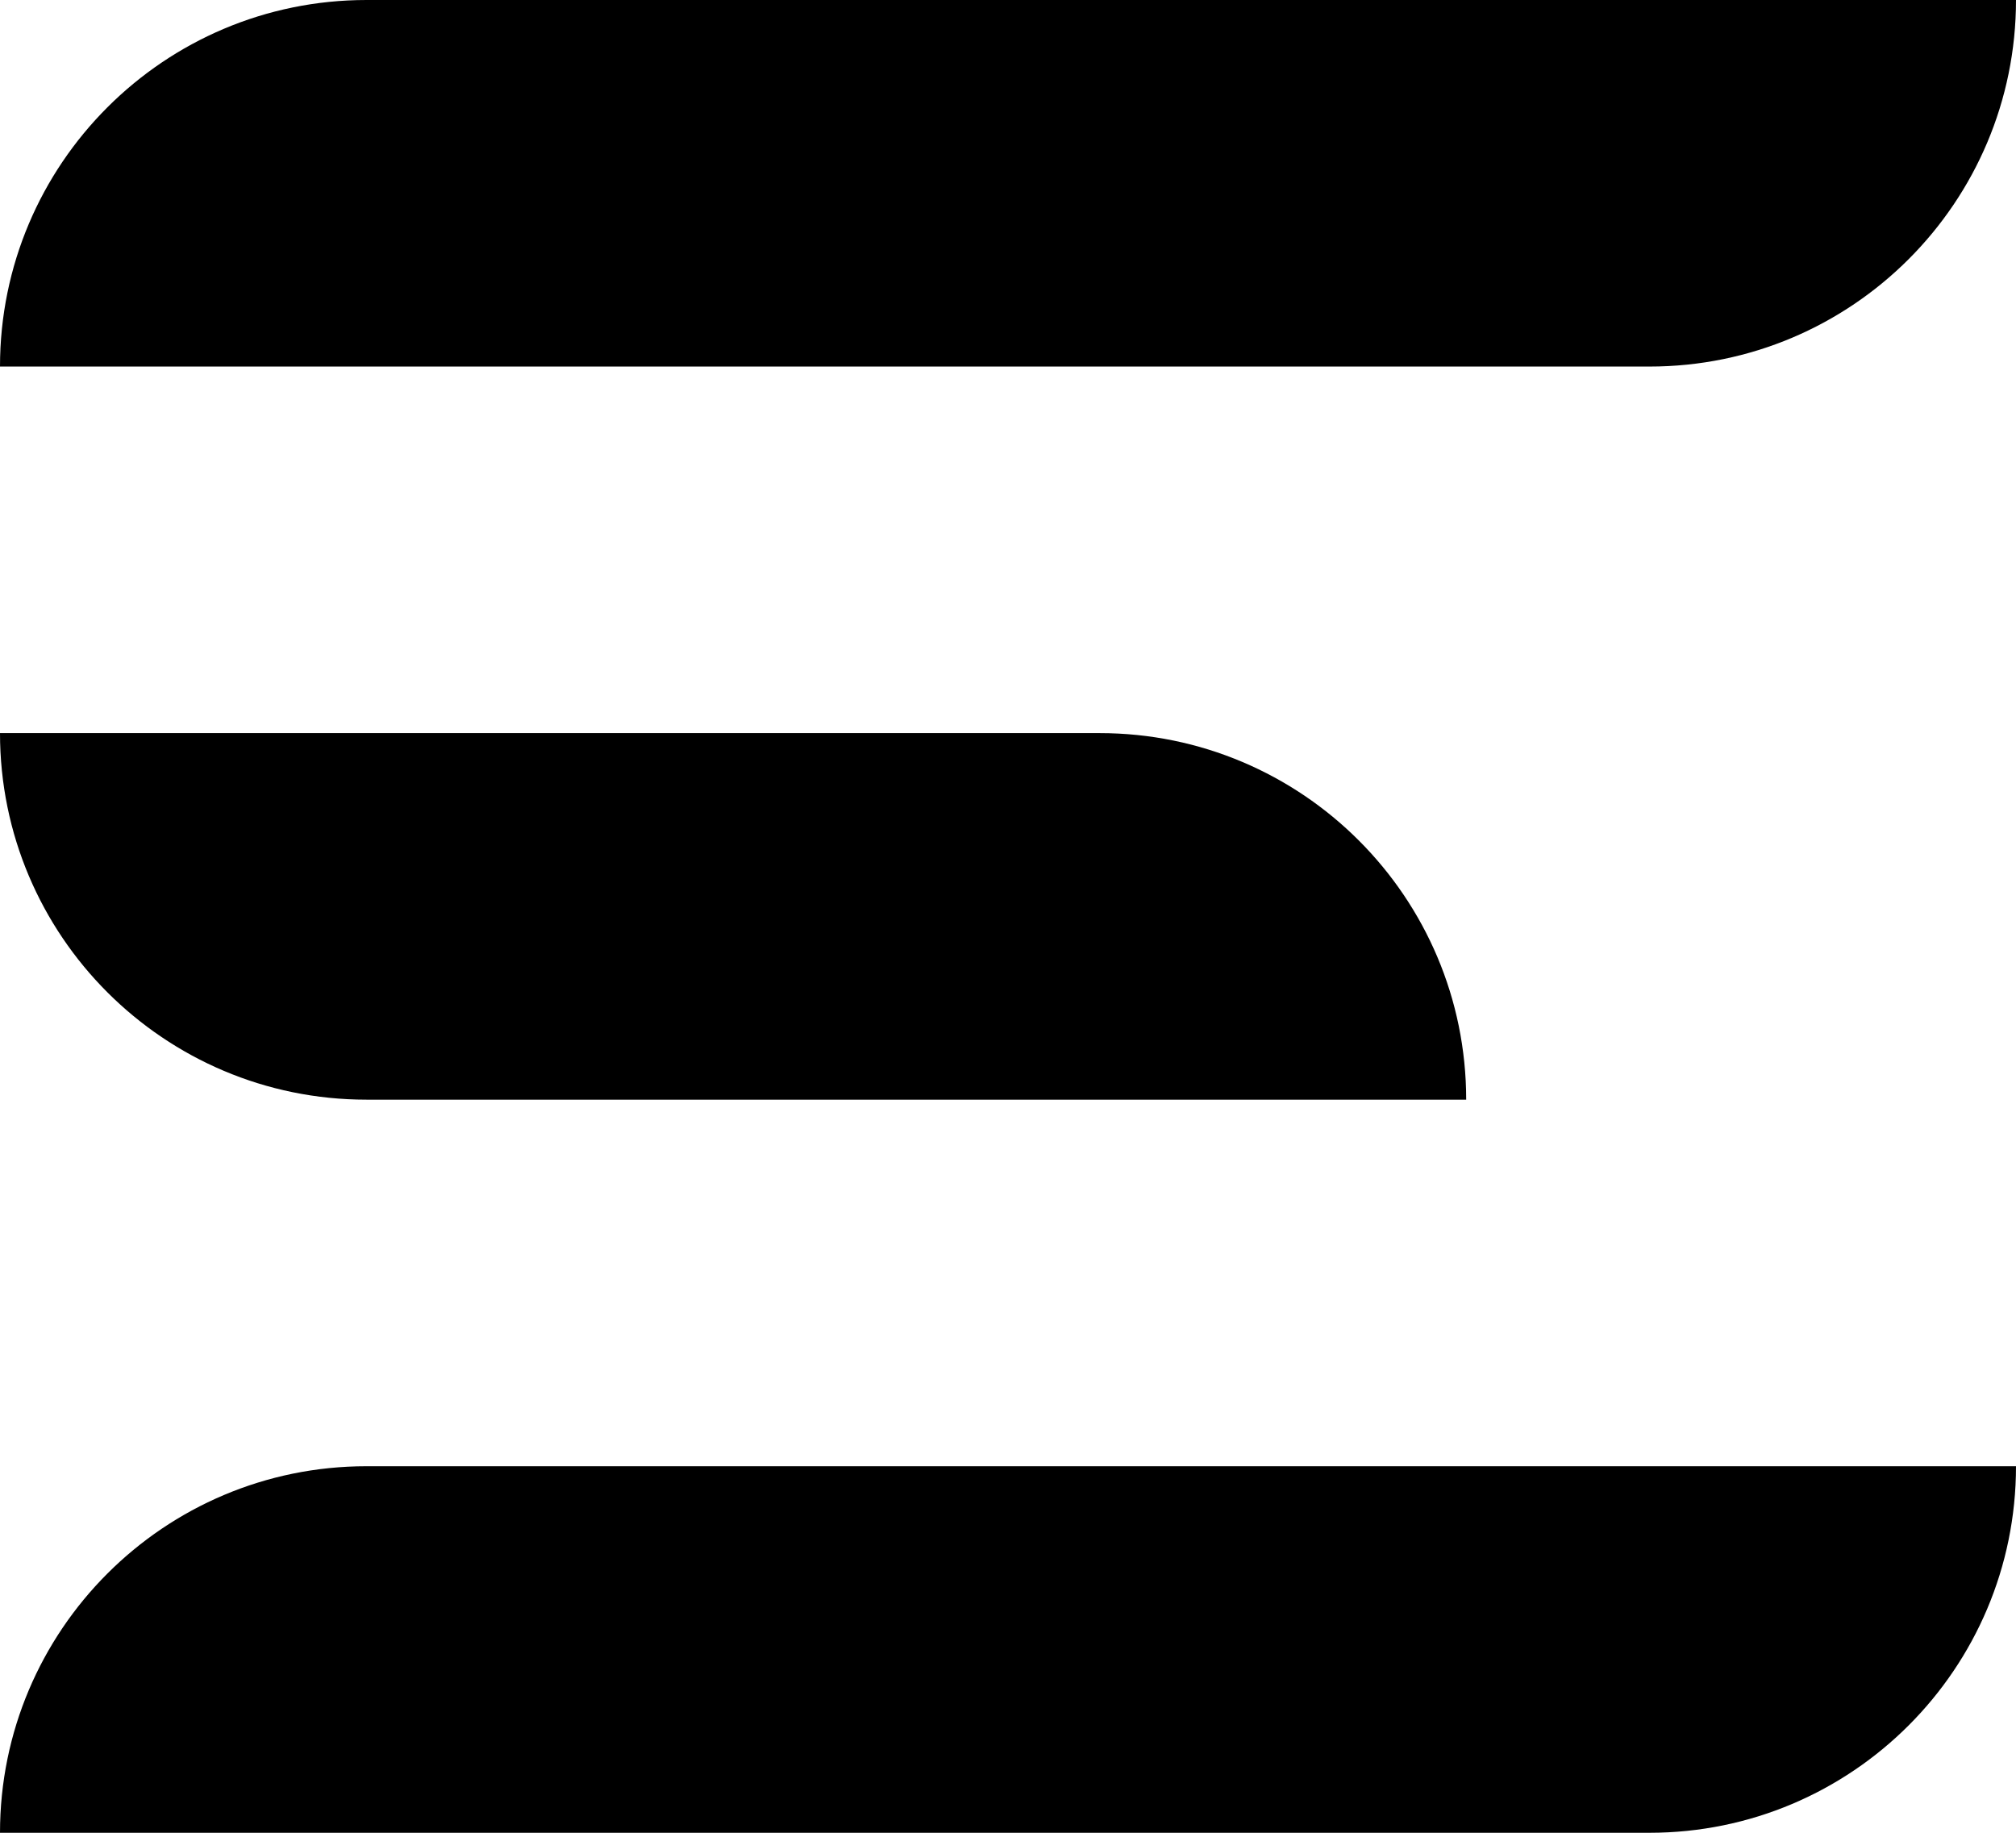
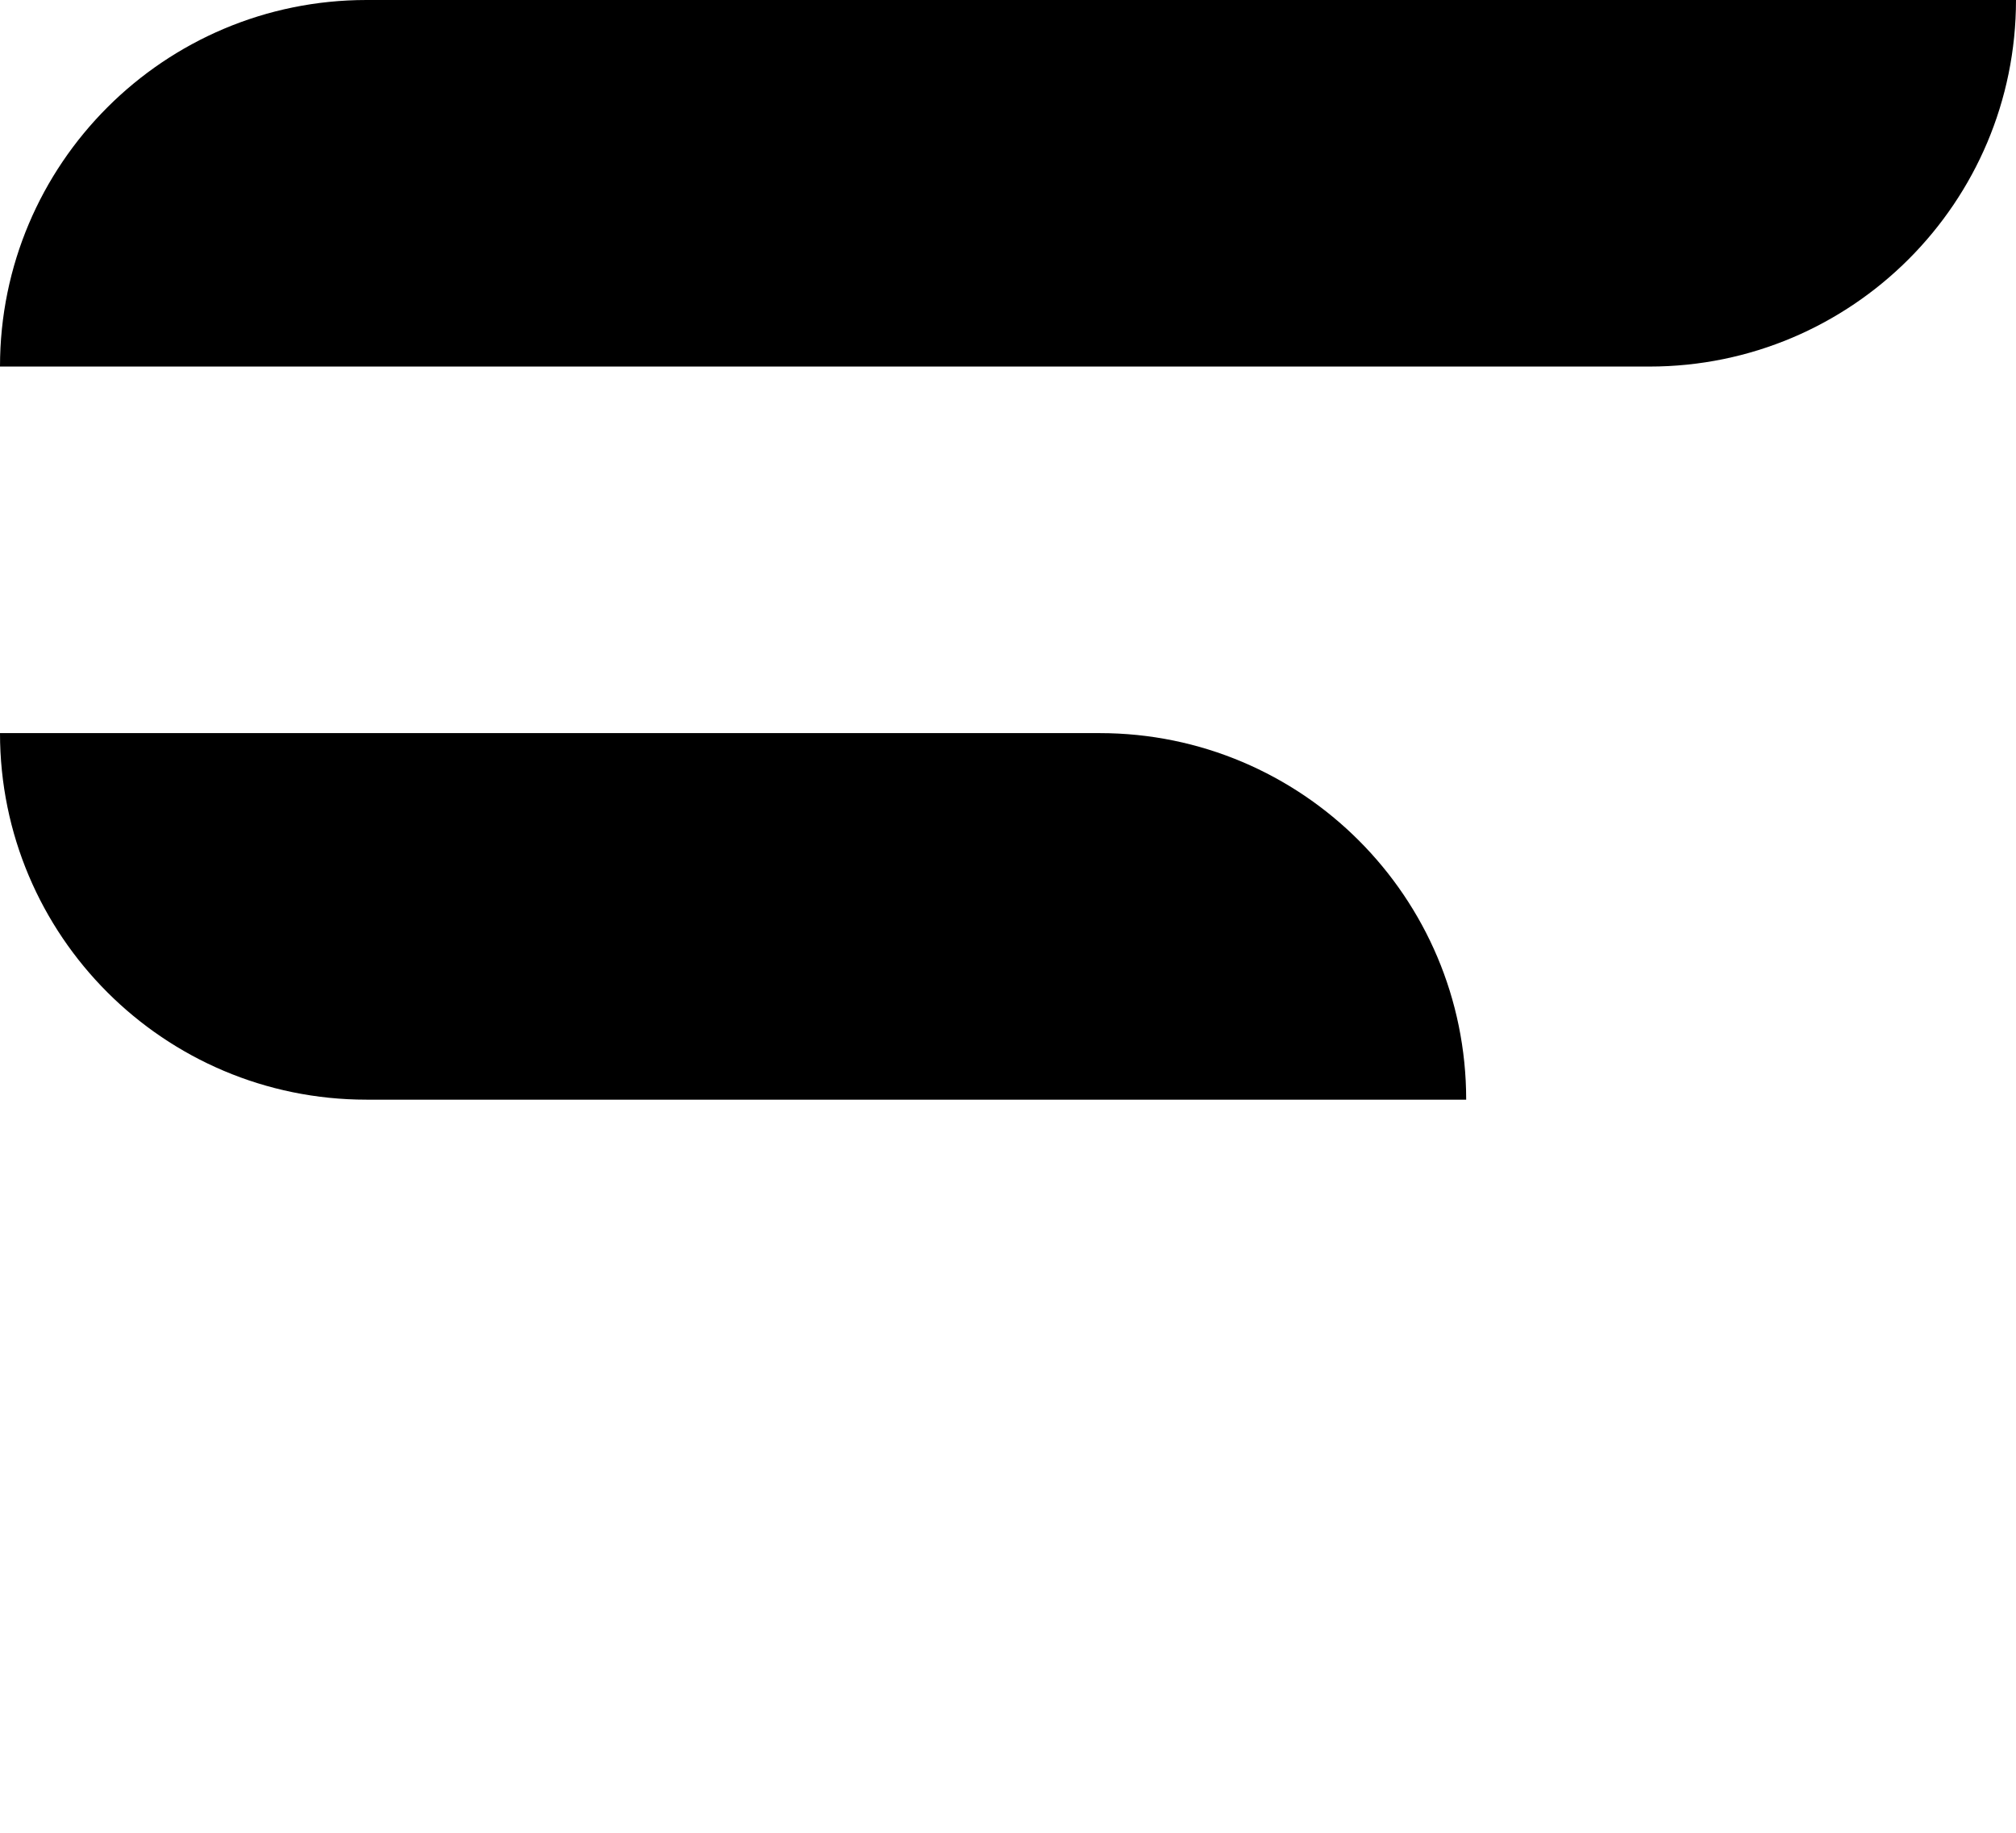
<svg xmlns="http://www.w3.org/2000/svg" width="22px" height="20px" viewBox="0 0 22 20" version="1.1">
  <title>SE_ICON_Black</title>
  <g id="Page-1" stroke="none" stroke-width="1" fill="none" fill-rule="evenodd">
    <g id="SE_ICON_Black" fill="#000000">
-       <path d="M0,20 L18,20 C20.209,20 22,18.209 22,16 L4,16 C1.791,16 0,17.791 0,20" id="Path" />
      <path d="M4,12 L16,12 C16,9.791 14.209,8 12,8 L0,8 C0,10.209 1.791,12 4,12" id="Path" />
      <path d="M0,4 L18,4 C20.209,4 22,2.209 22,0 L4,0 C1.791,0 0,1.791 0,4" id="Path" />
    </g>
  </g>
</svg>